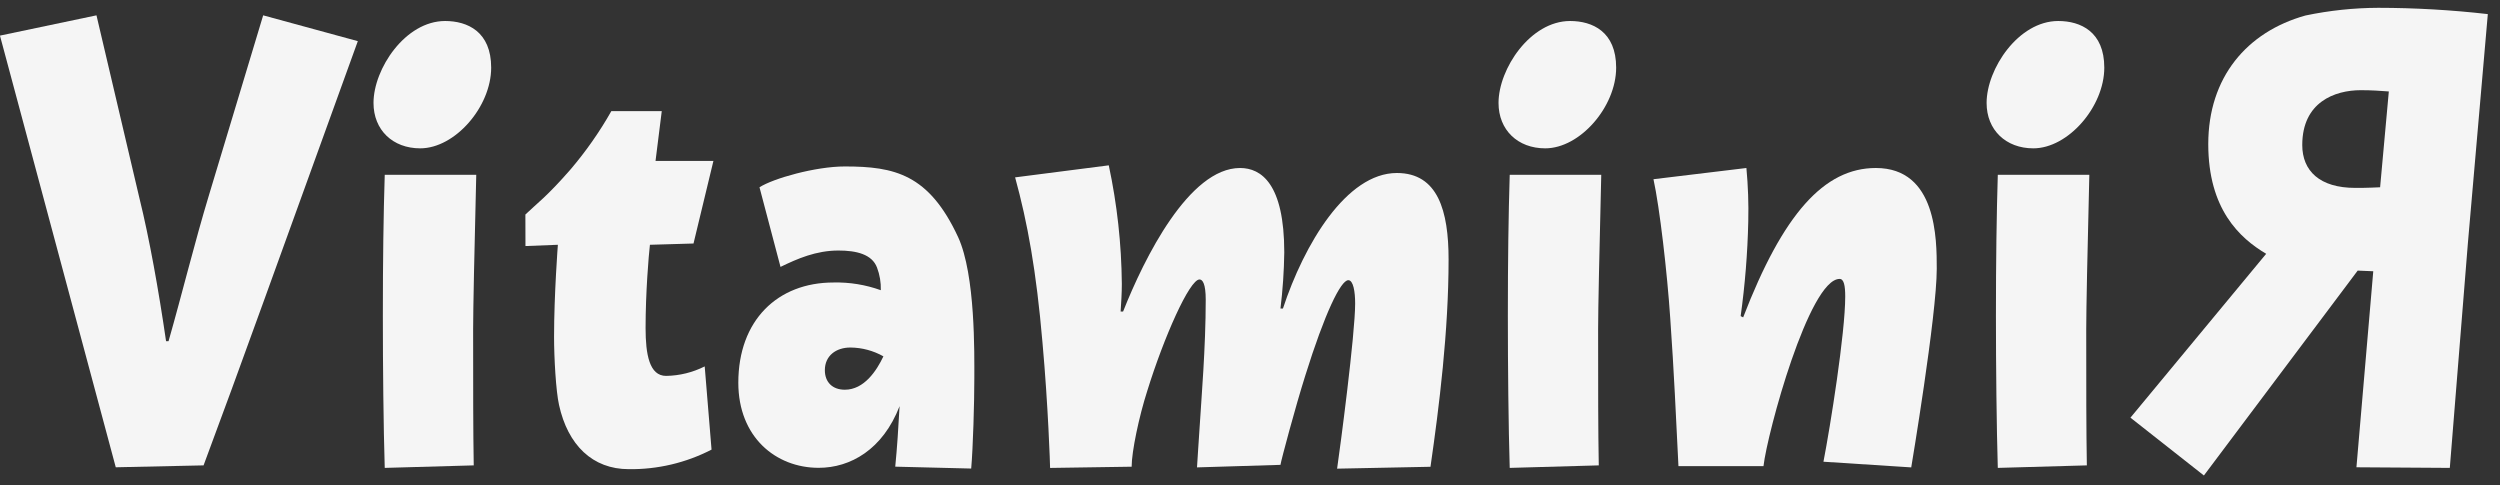
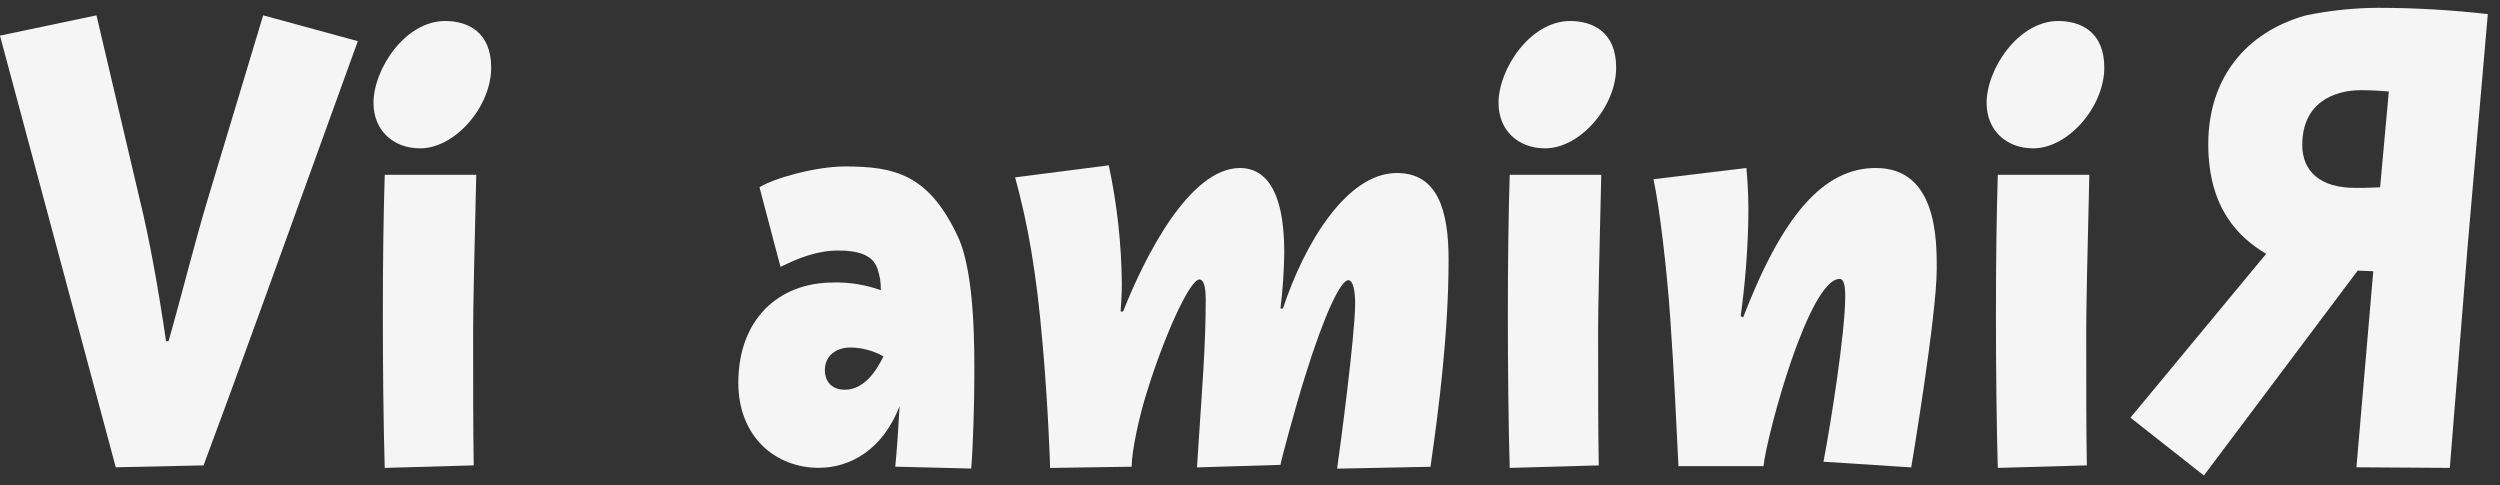
<svg xmlns="http://www.w3.org/2000/svg" width="134" height="26" viewBox="0 0 134 26" fill="none">
  <rect x="0" y="0" width="134" height="26" fill="#333333" stroke="none" />
  <path d="M5.171 0.822L7.473 10.62C8.007 12.781 8.507 15.578 8.901 18.288H9.034C9.768 15.721 10.435 12.983 11.203 10.451L14.106 0.822L19.179 2.206C14.843 14.169 12.88 19.674 10.911 24.944L6.205 25.046L-0.002 1.909L5.171 0.822Z" fill="white" fill-opacity="0.95" />
  <path d="M23.858 1.126C25.06 1.126 26.327 1.7 26.327 3.625C26.327 5.72 24.392 7.951 22.523 7.951C21.054 7.951 20.02 6.97 20.02 5.518C20.02 3.693 21.721 1.126 23.858 1.126ZM25.527 9.37C25.427 13.423 25.36 16.601 25.36 17.646C25.36 20.823 25.36 23.052 25.392 24.944L20.622 25.079C20.554 22.883 20.521 19.639 20.521 16.937C20.521 13.965 20.554 11.531 20.622 9.37H25.527Z" fill="white" fill-opacity="0.95" />
-   <path d="M28.161 11.498C28.796 10.889 29.296 10.552 30.565 9.1C31.397 8.127 32.135 7.074 32.767 5.958H35.47C35.403 6.497 35.136 8.627 35.136 8.627H38.239L37.172 13.052L34.836 13.12C34.768 13.694 34.603 15.688 34.603 17.58C34.603 18.999 34.807 20.148 35.703 20.148C36.422 20.137 37.129 19.963 37.772 19.639L38.139 24.099C36.766 24.808 35.243 25.168 33.701 25.147C31.767 25.147 30.436 23.864 29.963 21.701C29.798 20.957 29.698 19.201 29.698 18.053C29.698 15.78 29.902 13.12 29.902 13.12L28.165 13.188L28.161 11.498Z" fill="white" fill-opacity="0.95" />
  <path d="M52.224 20.282C52.224 21.565 52.156 23.965 52.056 25.114L47.985 25.013C48.085 23.998 48.151 22.984 48.218 21.769C47.316 24.099 45.581 25.075 43.88 25.075C41.576 25.075 39.574 23.422 39.574 20.513C39.574 17.169 41.678 15.142 44.675 15.142C45.539 15.122 46.398 15.262 47.212 15.555C47.224 15.141 47.155 14.728 47.008 14.341C46.741 13.63 45.908 13.428 44.939 13.428C43.739 13.428 42.737 13.868 41.835 14.306L40.709 10.038C41.443 9.565 43.712 8.922 45.282 8.922C47.951 8.922 49.787 9.335 51.354 12.707C52.289 14.741 52.224 18.964 52.224 20.282ZM47.351 19.1C46.81 18.795 46.201 18.632 45.581 18.627C44.814 18.627 44.212 19.065 44.212 19.842C44.212 20.484 44.62 20.889 45.282 20.889C46.316 20.889 46.983 19.877 47.351 19.1Z" fill="white" fill-opacity="0.95" />
  <path d="M59.43 8.862C59.877 10.95 60.111 13.078 60.13 15.214C60.13 15.721 60.097 16.227 60.065 16.7H60.197C61.332 13.828 63.735 9.005 66.468 9.005C67.602 9.005 68.837 9.85 68.837 13.531C68.823 14.537 68.755 15.541 68.633 16.539H68.765C69.9 13.091 72.169 9.273 74.873 9.273C77.074 9.273 77.644 11.302 77.644 13.903C77.644 17.753 77.142 21.775 76.674 25.019L71.669 25.12C71.836 23.971 72.636 17.923 72.636 16.268C72.636 15.626 72.536 15.018 72.269 15.018C71.861 15.018 71.002 16.807 69.967 20.119C69.433 21.808 68.665 24.68 68.633 24.916L64.16 25.052C64.16 24.951 64.26 23.564 64.294 22.986C64.394 21.364 64.627 18.629 64.627 16.061C64.627 15.216 64.462 14.979 64.294 14.979C63.76 14.979 62.391 18.055 61.491 20.959C61.056 22.311 60.656 24.203 60.656 25.015L56.285 25.081C56.285 24.946 56.185 21.775 55.877 18.359C55.545 14.506 55.077 11.938 54.41 9.507L59.43 8.862Z" fill="white" fill-opacity="0.95" />
  <path d="M84.157 1.126C85.359 1.126 86.626 1.7 86.626 3.625C86.626 5.72 84.692 7.951 82.823 7.951C81.354 7.951 80.321 6.97 80.321 5.518C80.321 3.693 82.023 1.126 84.157 1.126ZM85.827 9.37C85.727 13.423 85.659 16.601 85.659 17.646C85.659 20.823 85.659 23.052 85.694 24.944L80.921 25.079C80.854 22.883 80.821 19.639 80.821 16.937C80.821 13.965 80.854 11.531 80.921 9.37H85.827Z" fill="white" fill-opacity="0.95" />
  <path d="M93.607 9.005C93.697 9.959 93.73 10.918 93.707 11.876C93.669 13.572 93.533 15.264 93.299 16.944L93.433 17.012C95.572 11.463 97.774 9.005 100.545 9.005C103.81 9.005 103.81 12.822 103.81 14.409C103.81 16.908 102.442 25.052 102.442 25.052L97.737 24.748C98.104 22.856 98.904 17.857 98.904 15.896C98.904 15.322 98.837 14.95 98.604 14.95C96.972 14.95 94.727 23.192 94.523 24.984H89.965C89.832 22.343 89.73 19.953 89.526 17.072C89.361 14.605 88.959 11.126 88.626 9.606L93.607 9.005Z" fill="white" fill-opacity="0.95" />
  <path d="M110.321 1.126C111.523 1.126 112.79 1.7 112.79 3.625C112.79 5.72 110.853 7.951 108.986 7.951C107.517 7.951 106.482 6.97 106.482 5.518C106.482 3.693 108.184 1.126 110.321 1.126ZM111.988 9.37C111.888 13.423 111.822 16.601 111.822 17.646C111.822 20.823 111.822 23.052 111.855 24.944L107.082 25.079C107.017 22.883 106.982 19.639 106.982 16.937C106.982 13.965 107.017 11.531 107.082 9.37H111.988Z" fill="white" fill-opacity="0.95" />
  <path d="M132.28 13.018L131.31 25.079L126.305 25.046L127.207 14.539L126.372 14.504L118.129 25.486L114.192 22.387L121.467 13.603C120.039 12.758 118.363 11.205 118.363 7.724C118.363 4.144 120.432 1.71 123.569 0.832C124.854 0.562 126.162 0.424 127.474 0.419C129.436 0.421 131.397 0.533 133.347 0.756L132.28 13.018ZM127.574 10.038L128.041 4.902C127.607 4.867 127.107 4.834 126.54 4.834C125.138 4.834 123.401 5.476 123.401 7.773C123.401 9.158 124.336 10.071 126.24 10.071C126.74 10.079 127.574 10.038 127.574 10.038Z" fill="white" fill-opacity="0.95" />
</svg>